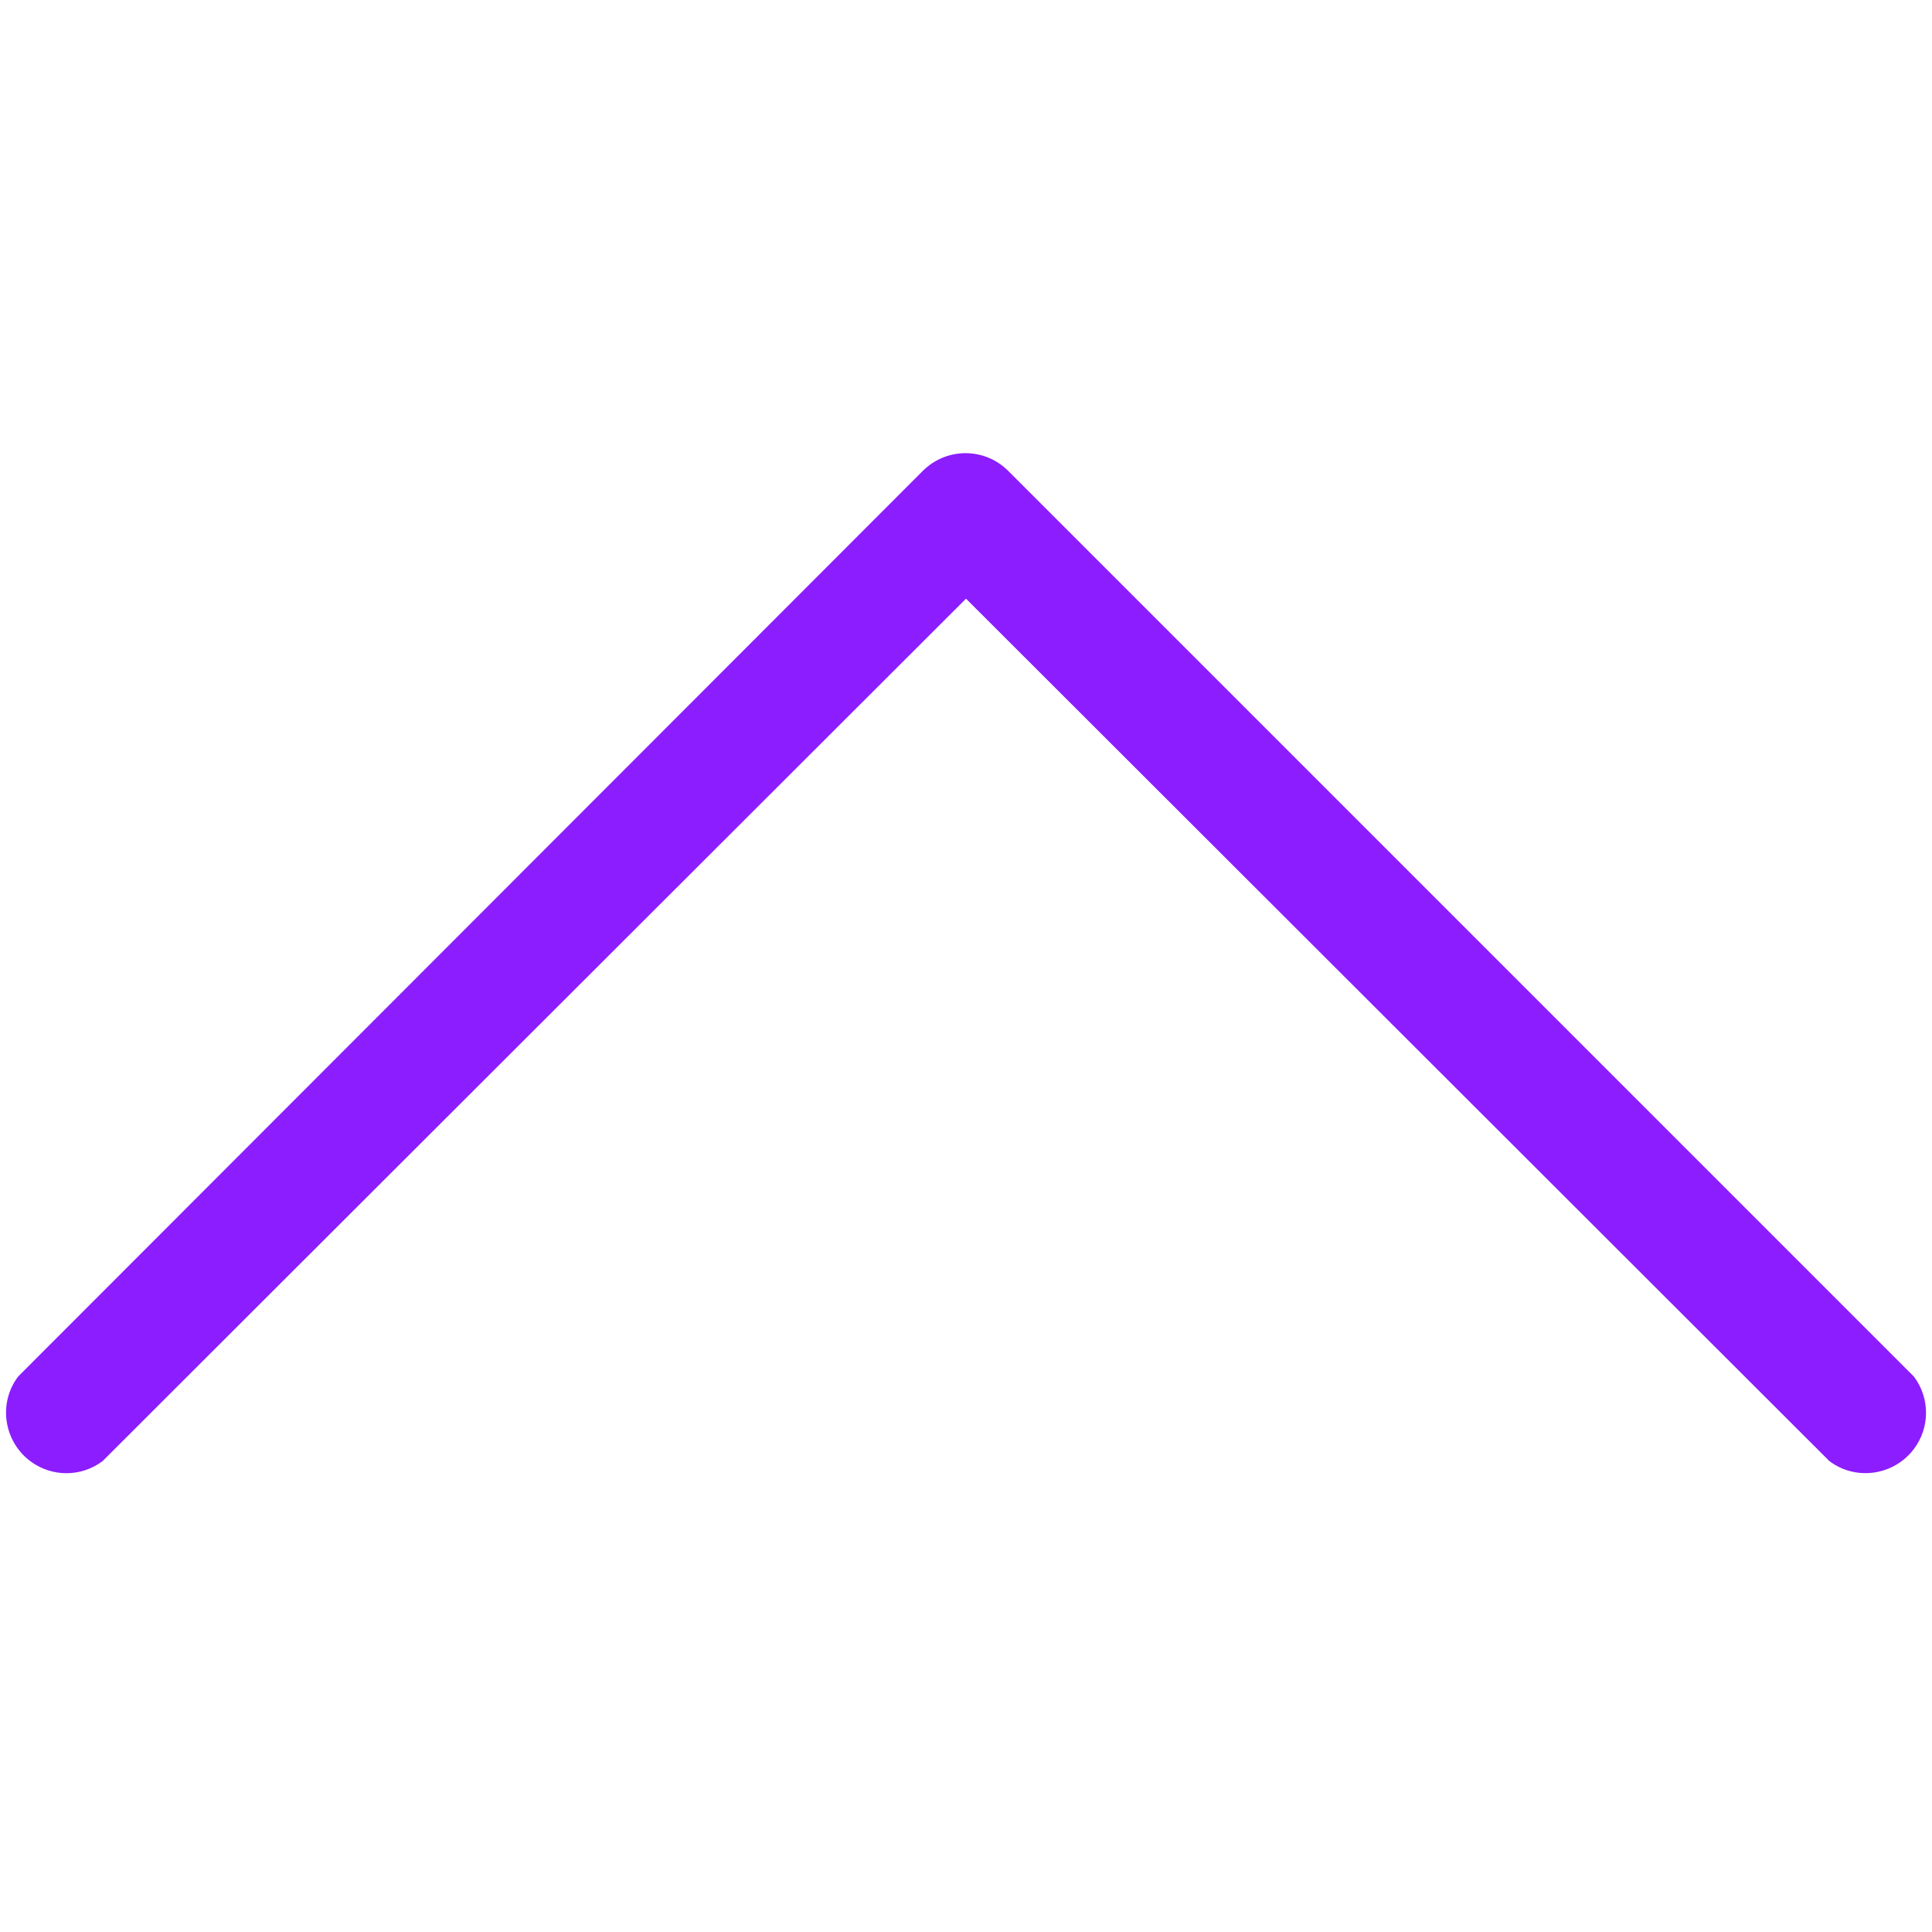
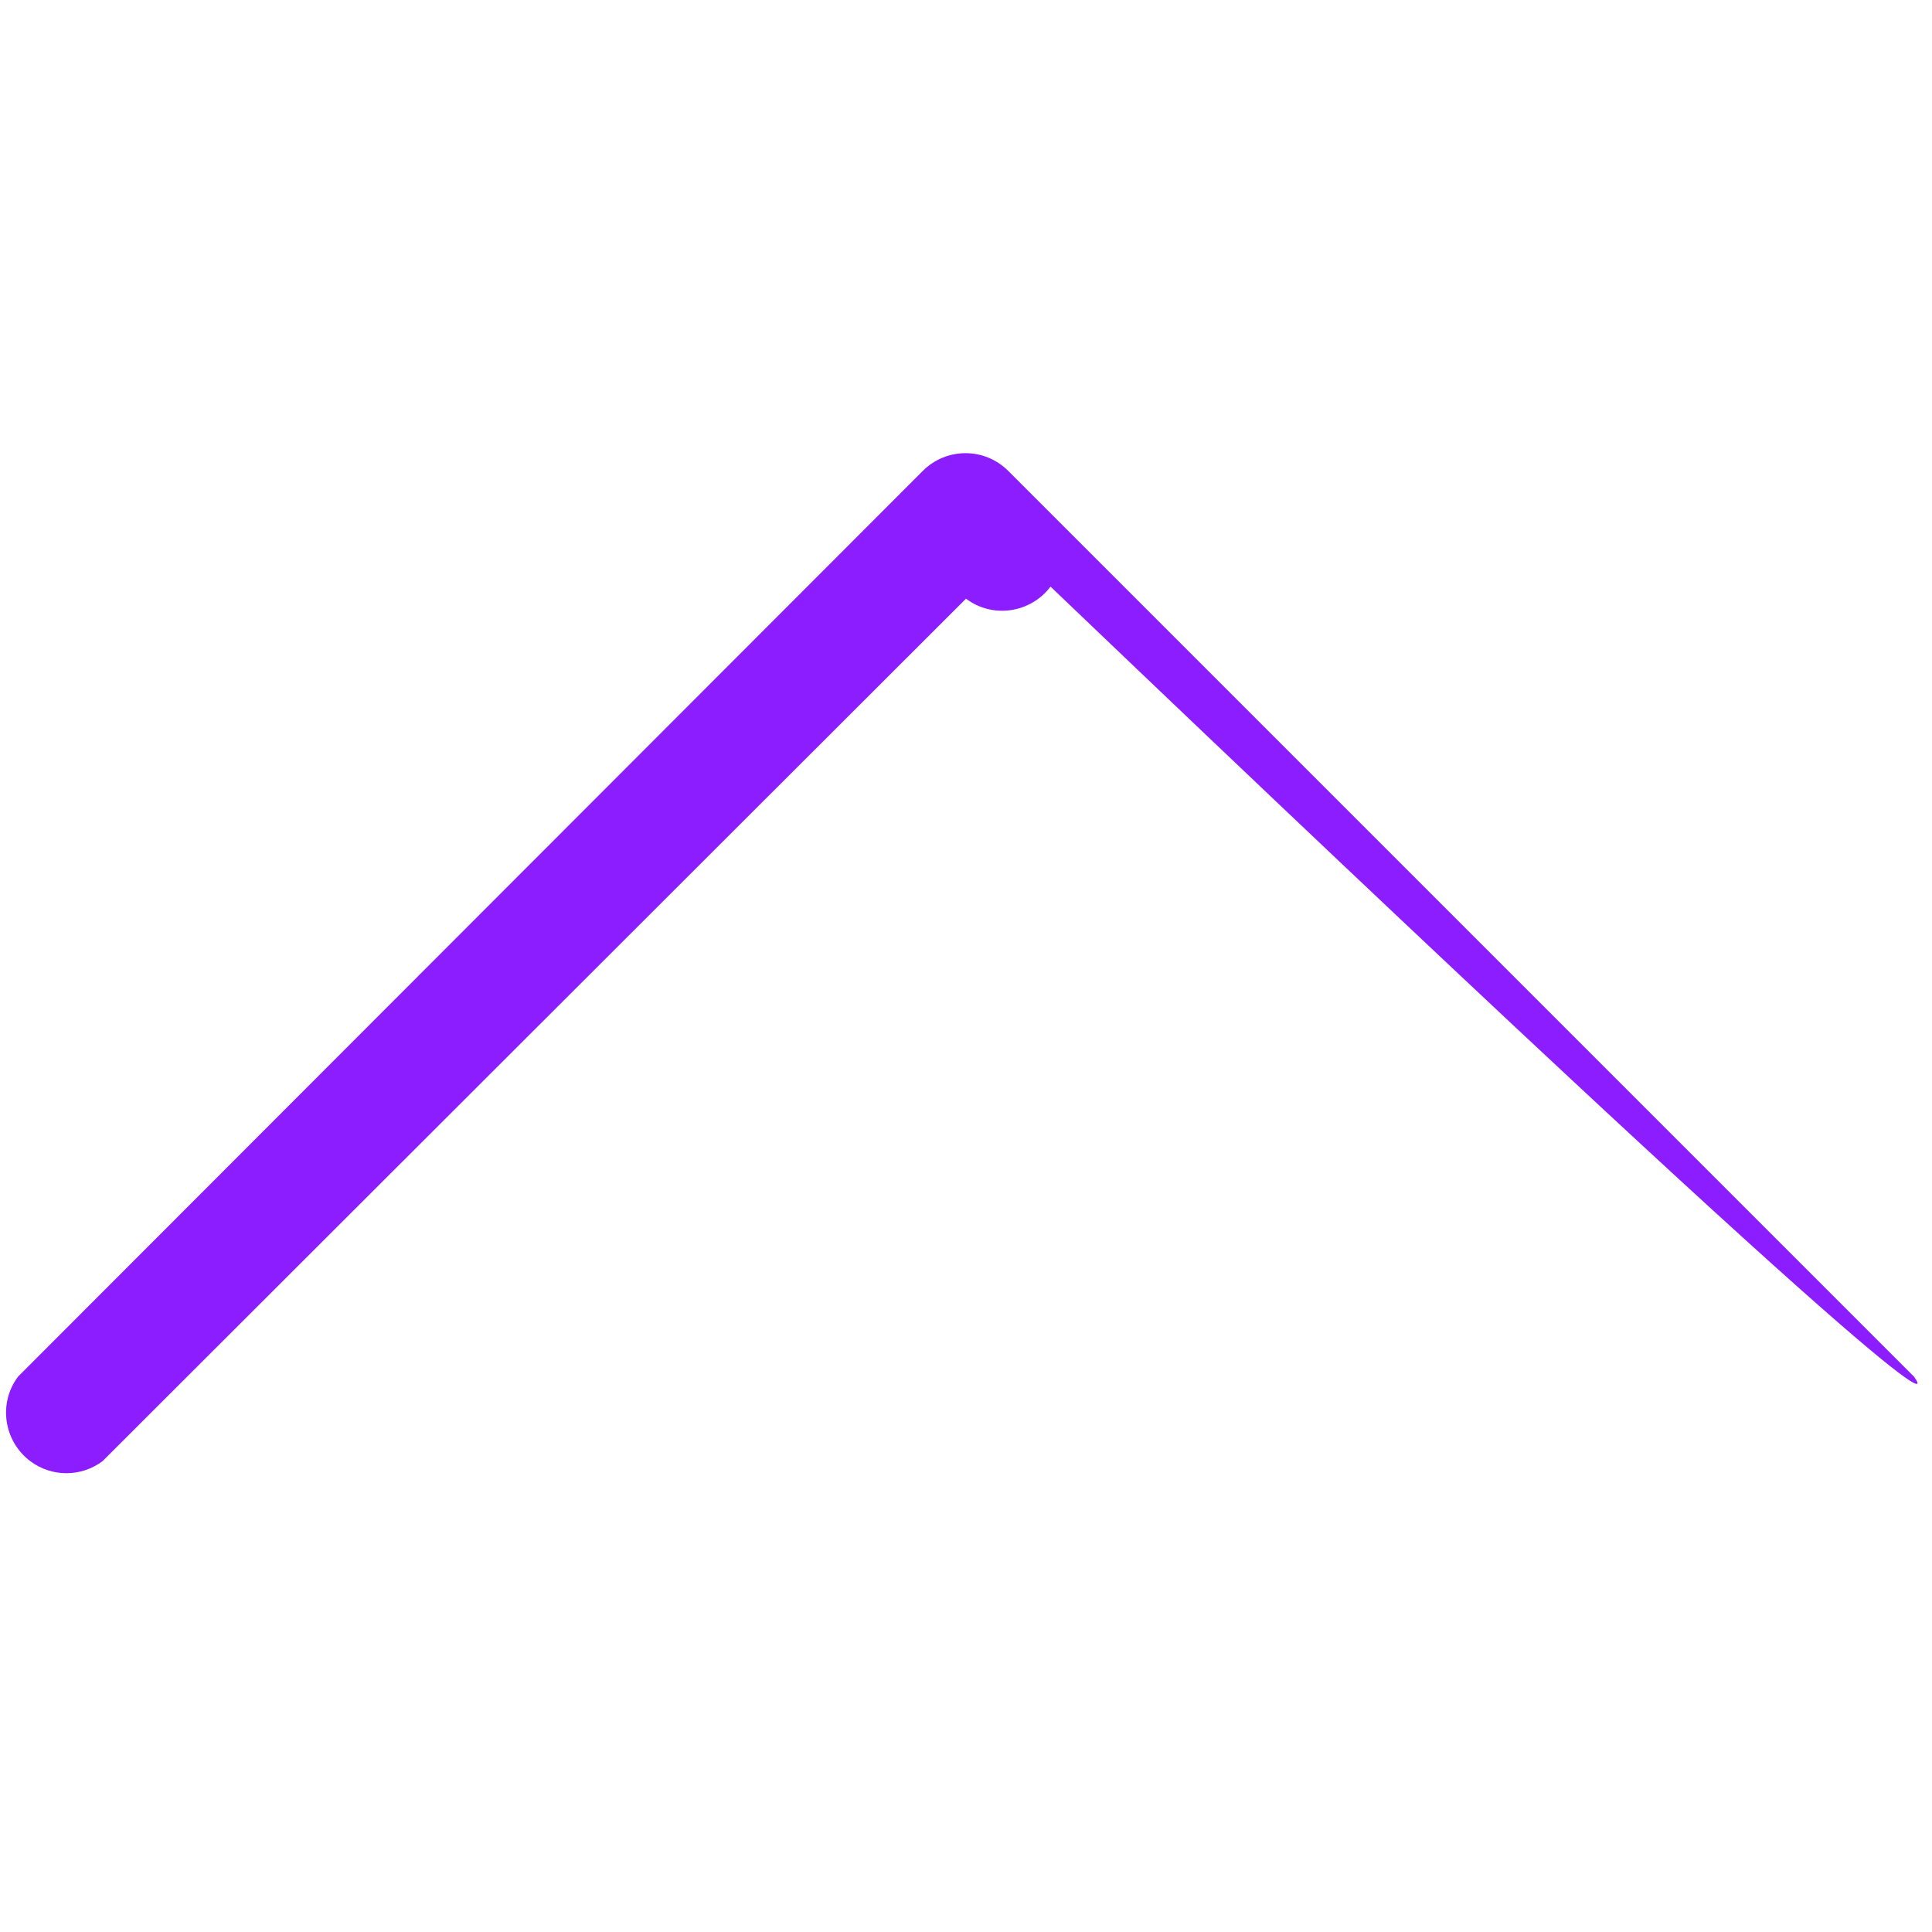
<svg xmlns="http://www.w3.org/2000/svg" version="1.1" id="chevron-up-16px" x="0px" y="0px" viewBox="0 0 800 800" style="enable-background:new 0 0 800 800;" xml:space="preserve">
  <style type="text/css">
	.st0{fill:#8B1DFF;}
</style>
-   <path id="Path_138" class="st0" d="M792.5,570l-375-375c-9.8-9.8-25.6-9.8-35.4,0c0,0,0,0,0,0L7.5,570c-8.3,11-6,26.7,5,35  c8.9,6.7,21.1,6.7,30,0L400,247.9L757.5,605c11,8.3,26.7,6,35-5C799.2,591.1,799.2,578.9,792.5,570z" />
+   <path id="Path_138" class="st0" d="M792.5,570l-375-375c-9.8-9.8-25.6-9.8-35.4,0c0,0,0,0,0,0L7.5,570c-8.3,11-6,26.7,5,35  c8.9,6.7,21.1,6.7,30,0L400,247.9c11,8.3,26.7,6,35-5C799.2,591.1,799.2,578.9,792.5,570z" />
</svg>